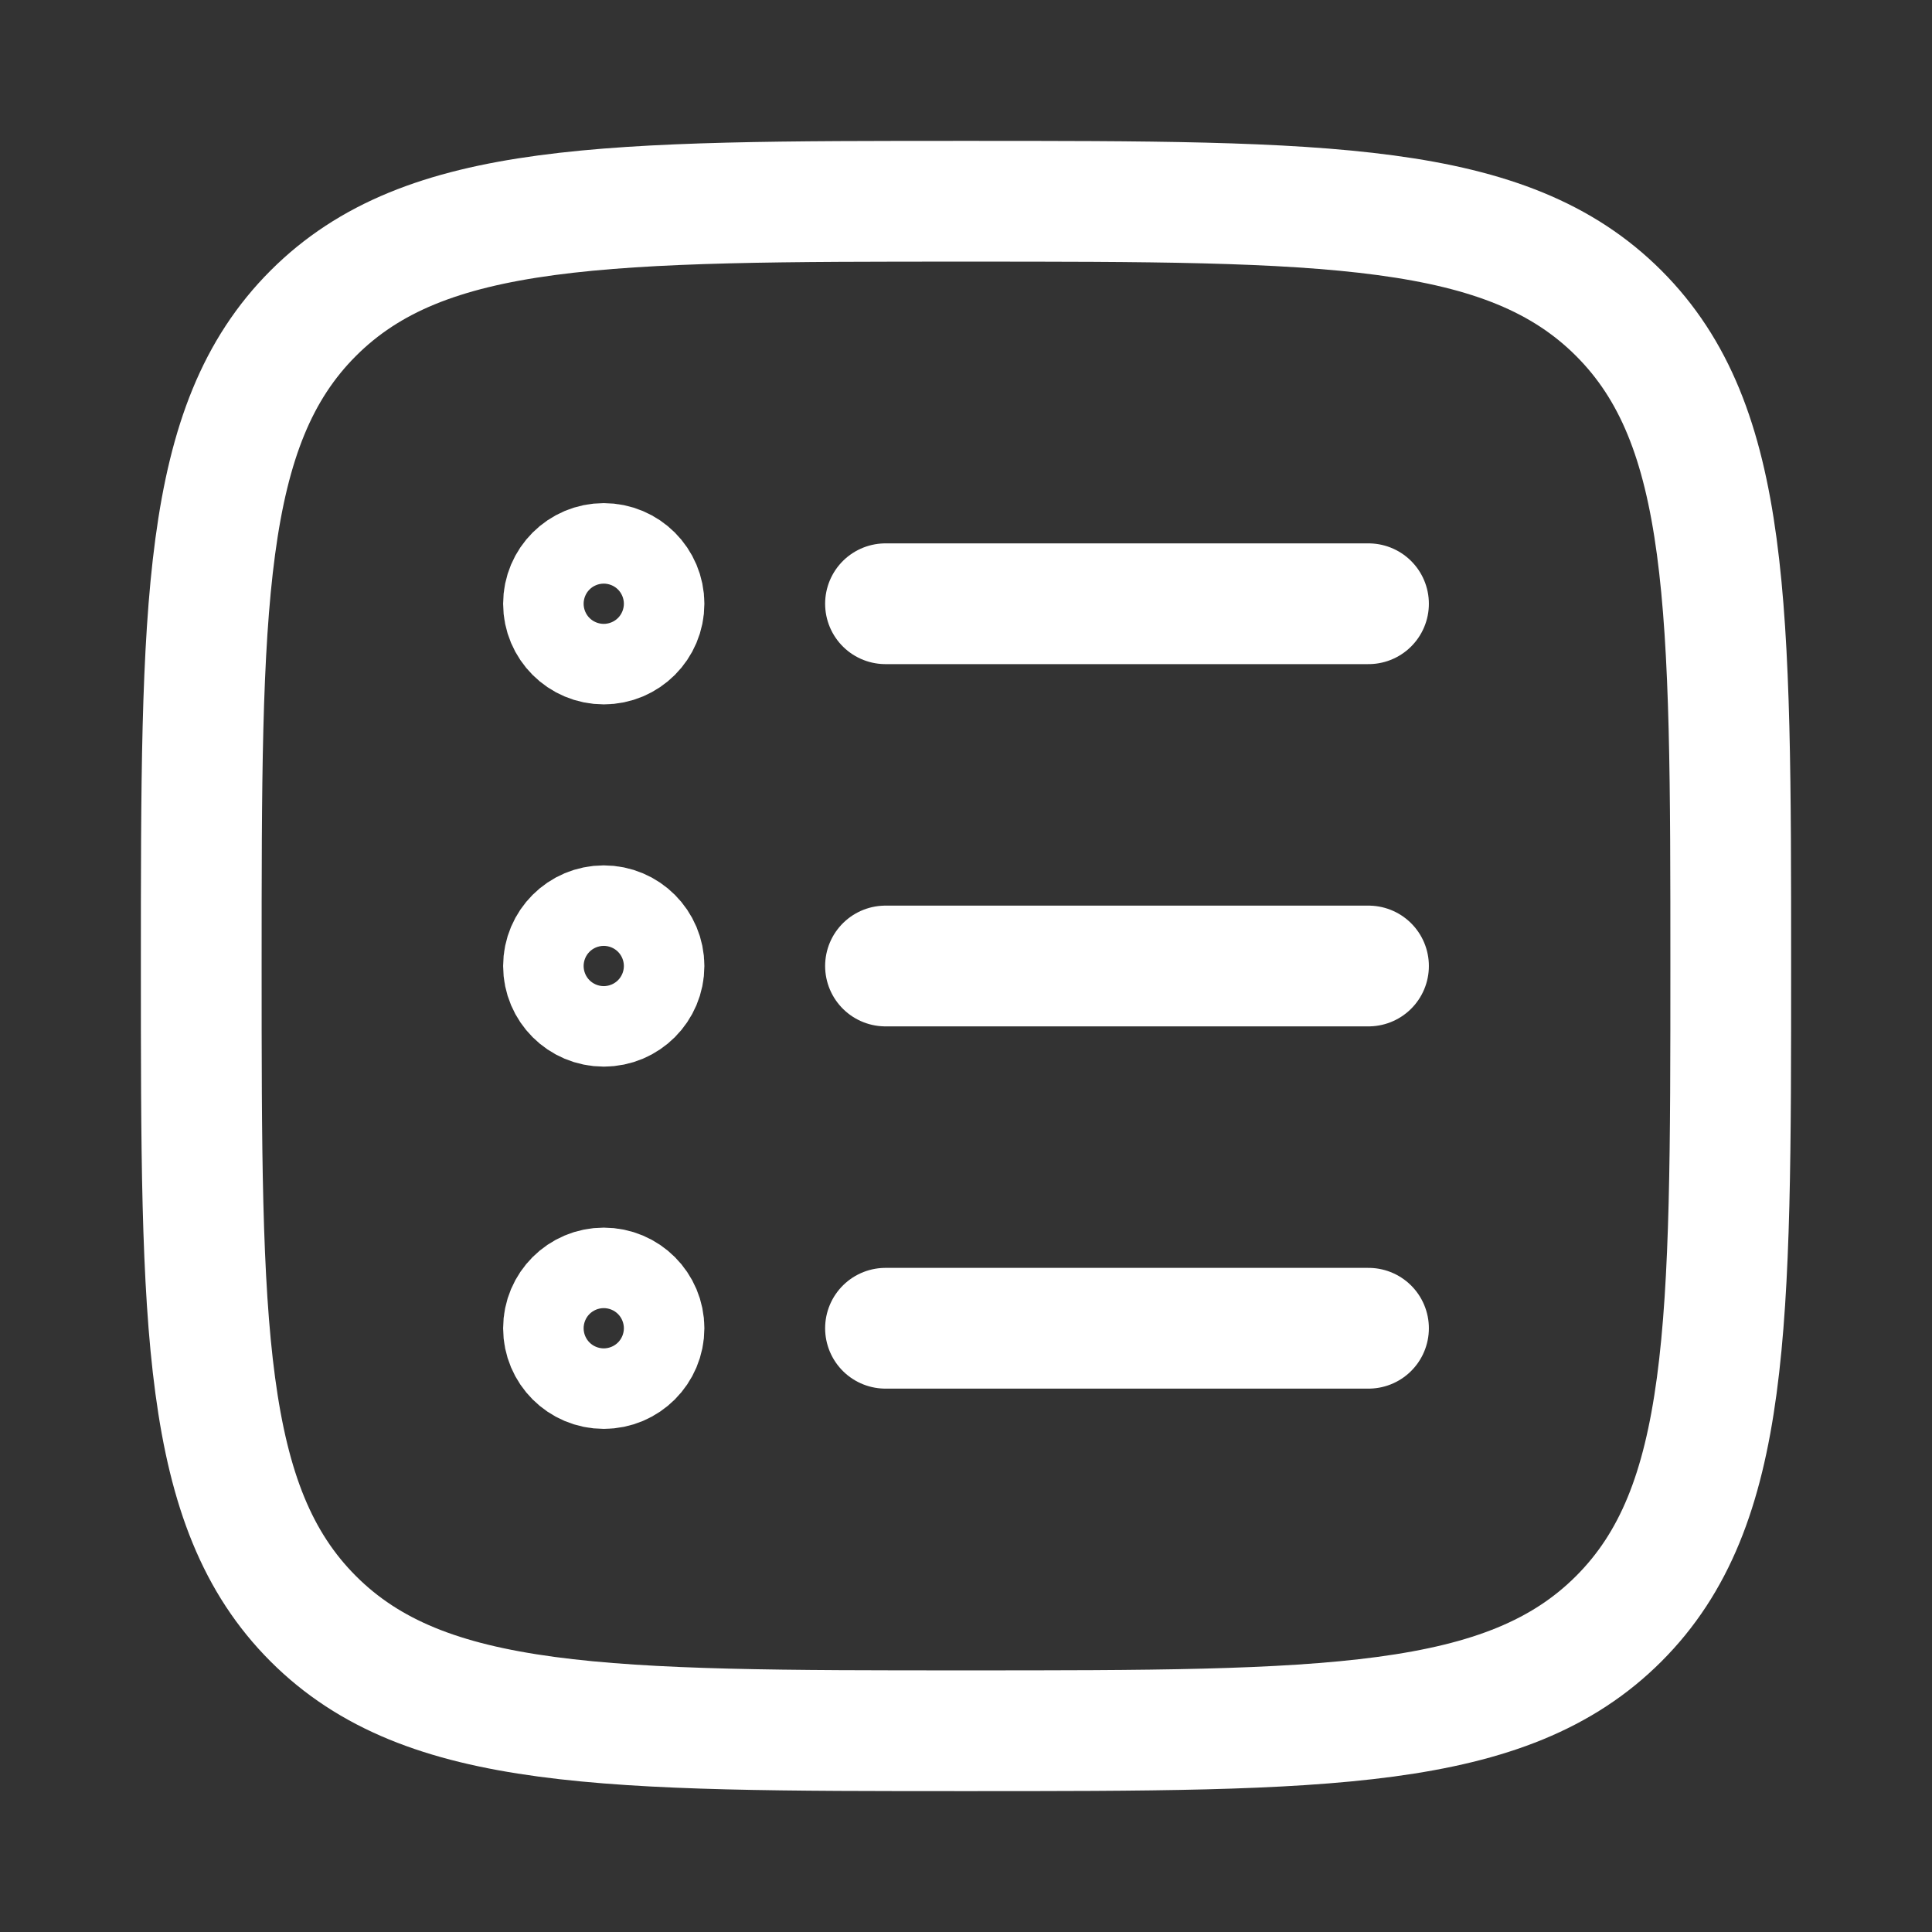
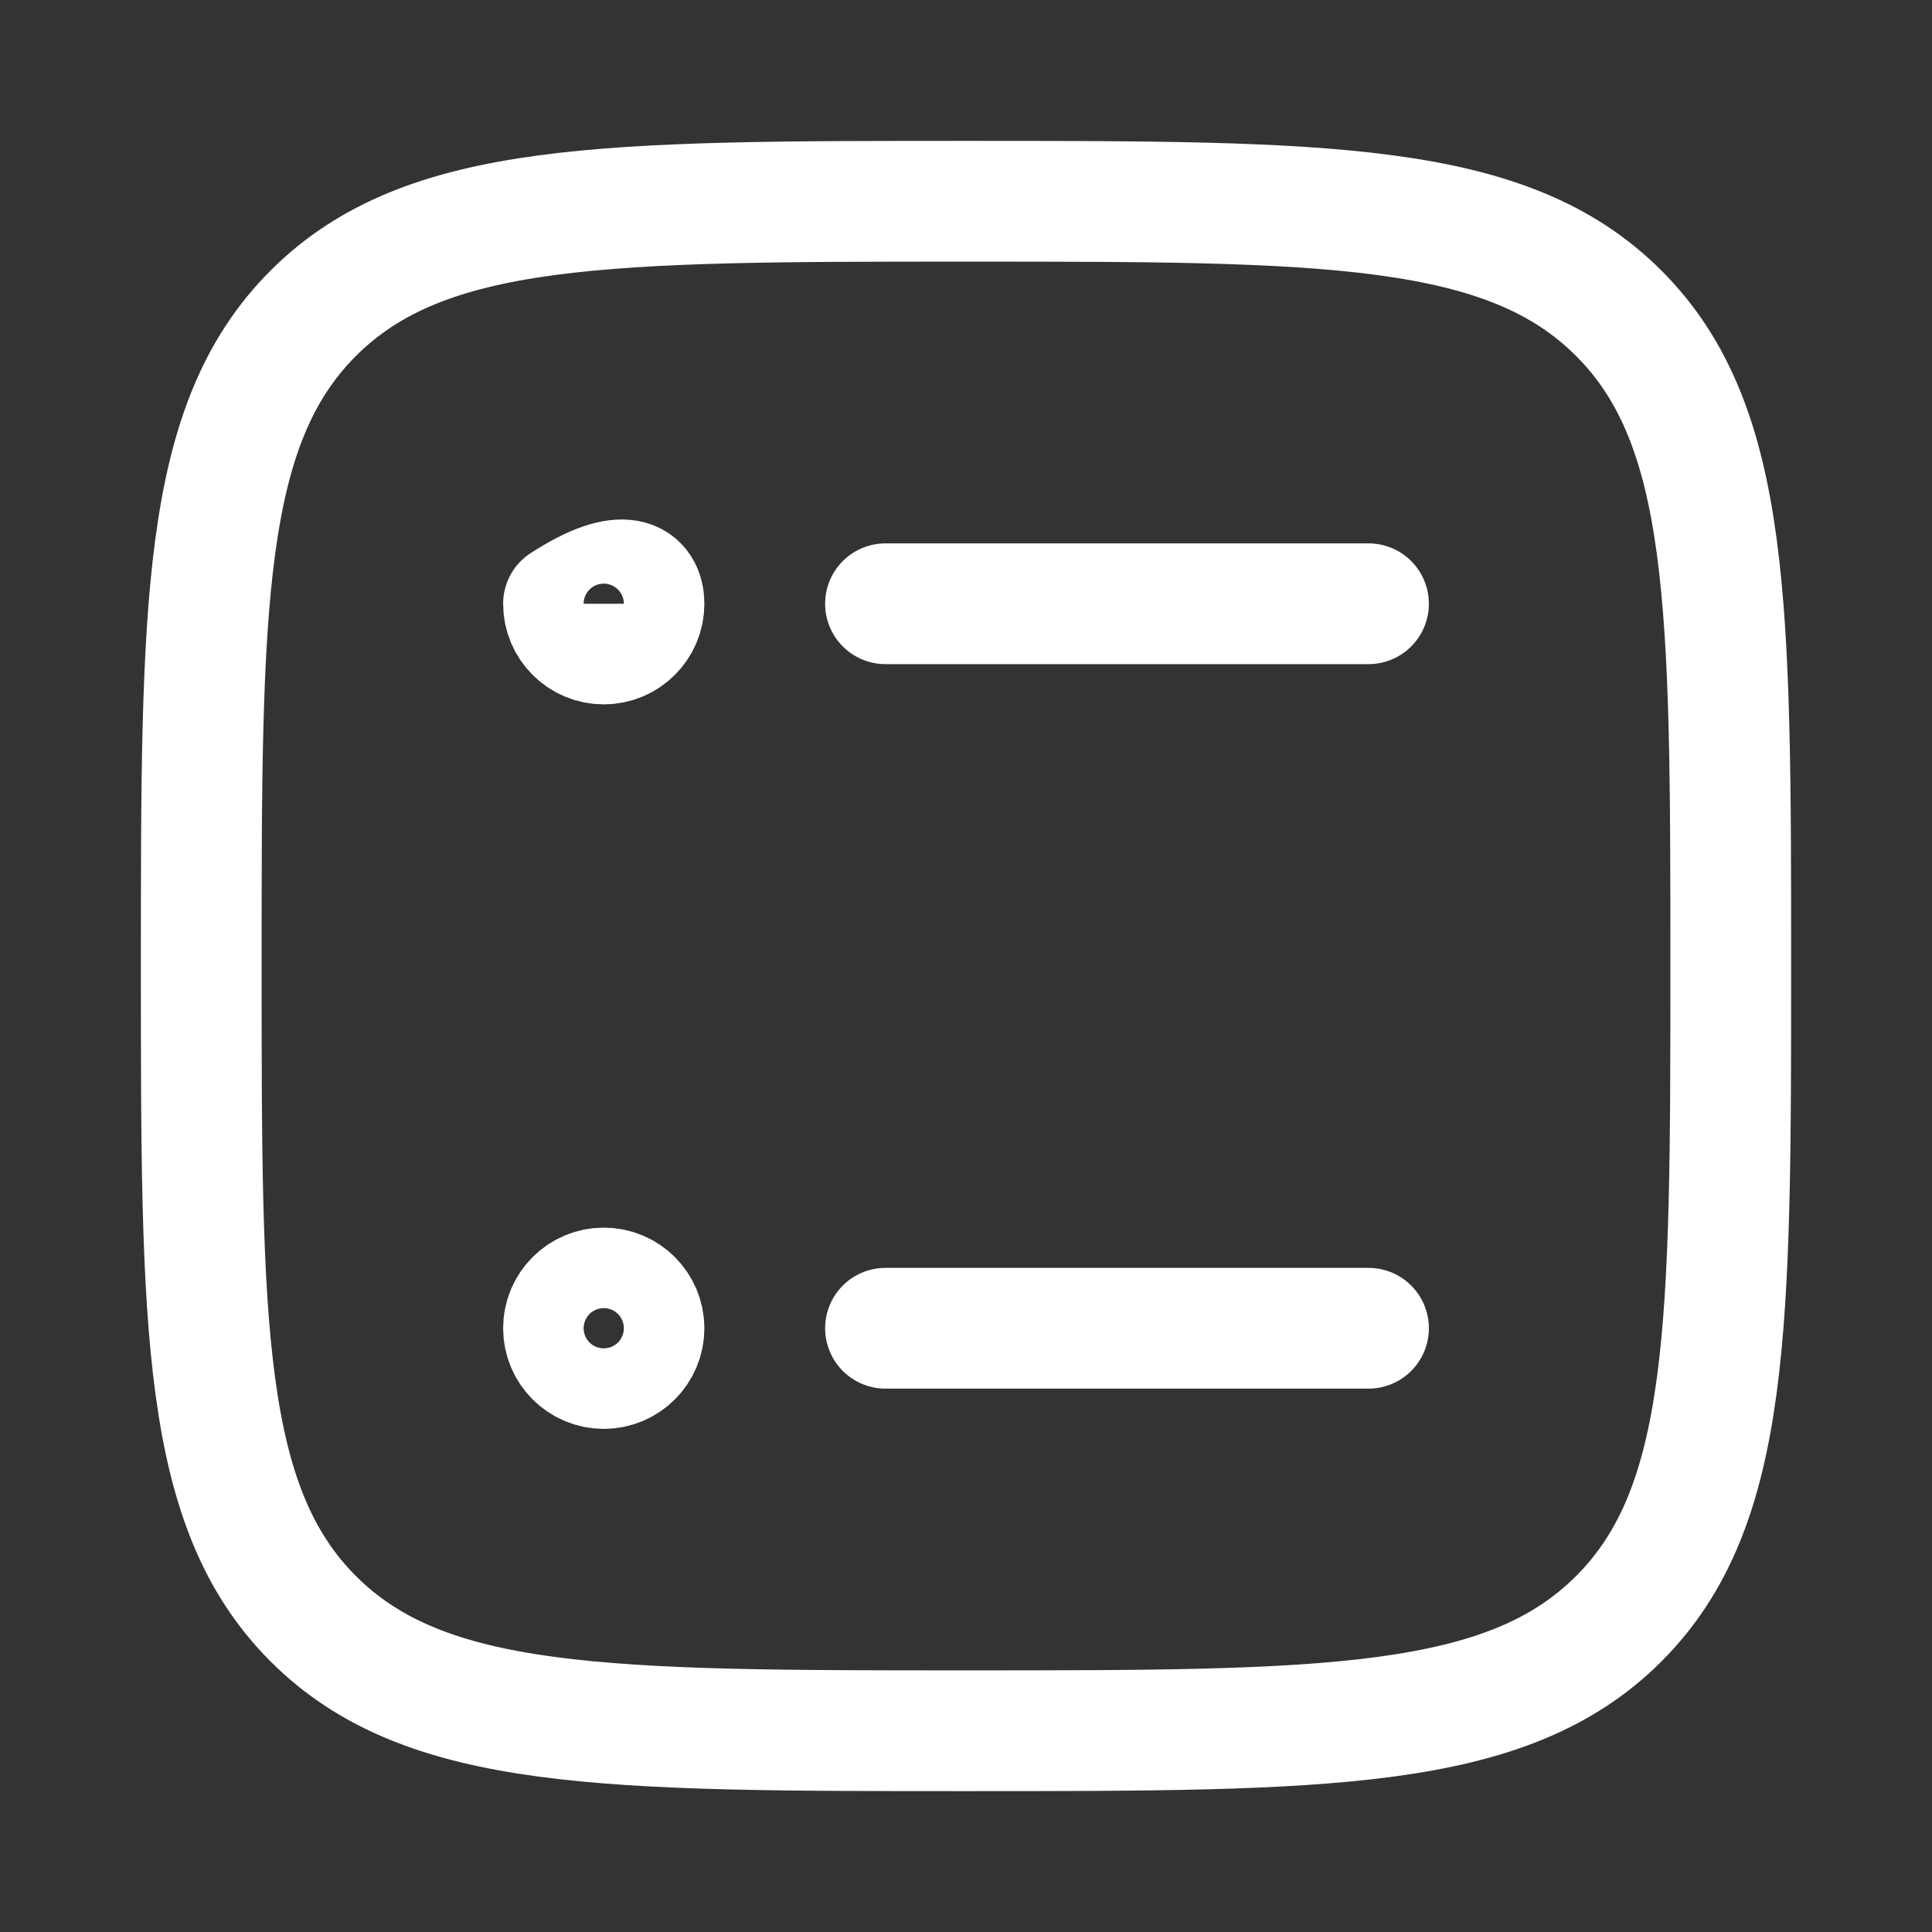
<svg xmlns="http://www.w3.org/2000/svg" width="36" height="36" viewBox="0 0 36 36" fill="none">
  <rect x="0" y="0" width="36" height="36" fill="#333333" stroke="none" />
  <path d="M3.75 18C3.75 11.283 3.75 7.924 5.837 5.837C7.924 3.75 11.283 3.75 18 3.75C24.718 3.75 28.076 3.75 30.163 5.837C32.25 7.924 32.25 11.283 32.25 18C32.25 24.718 32.25 28.076 30.163 30.163C28.076 32.25 24.718 32.25 18 32.25C11.283 32.25 7.924 32.25 5.837 30.163C3.75 28.076 3.75 24.718 3.75 18Z" stroke="white" stroke-width="2.25" stroke-linejoin="round" />
-   <path d="M16.5 11.25H25.5M12 11.25C12 11.664 11.664 12 11.25 12C10.836 12 10.5 11.664 10.5 11.25C10.5 10.836 10.836 10.5 11.25 10.5C11.664 10.5 12 10.836 12 11.25Z" stroke="white" stroke-width="2.25" stroke-linecap="round" stroke-linejoin="round" />
-   <path d="M16.5 18H25.5M12 18C12 18.414 11.664 18.75 11.25 18.75C10.836 18.75 10.5 18.414 10.5 18C10.5 17.586 10.836 17.25 11.25 17.25C11.664 17.25 12 17.586 12 18Z" stroke="white" stroke-width="2.25" stroke-linecap="round" stroke-linejoin="round" />
+   <path d="M16.5 11.25H25.5M12 11.25C12 11.664 11.664 12 11.25 12C10.836 12 10.5 11.664 10.5 11.25C11.664 10.5 12 10.836 12 11.25Z" stroke="white" stroke-width="2.25" stroke-linecap="round" stroke-linejoin="round" />
  <path d="M16.5 24.75H25.5M12 24.75C12 25.164 11.664 25.5 11.25 25.5C10.836 25.5 10.5 25.164 10.5 24.75C10.5 24.336 10.836 24 11.25 24C11.664 24 12 24.336 12 24.75Z" stroke="white" stroke-width="2.25" stroke-linecap="round" stroke-linejoin="round" />
</svg>